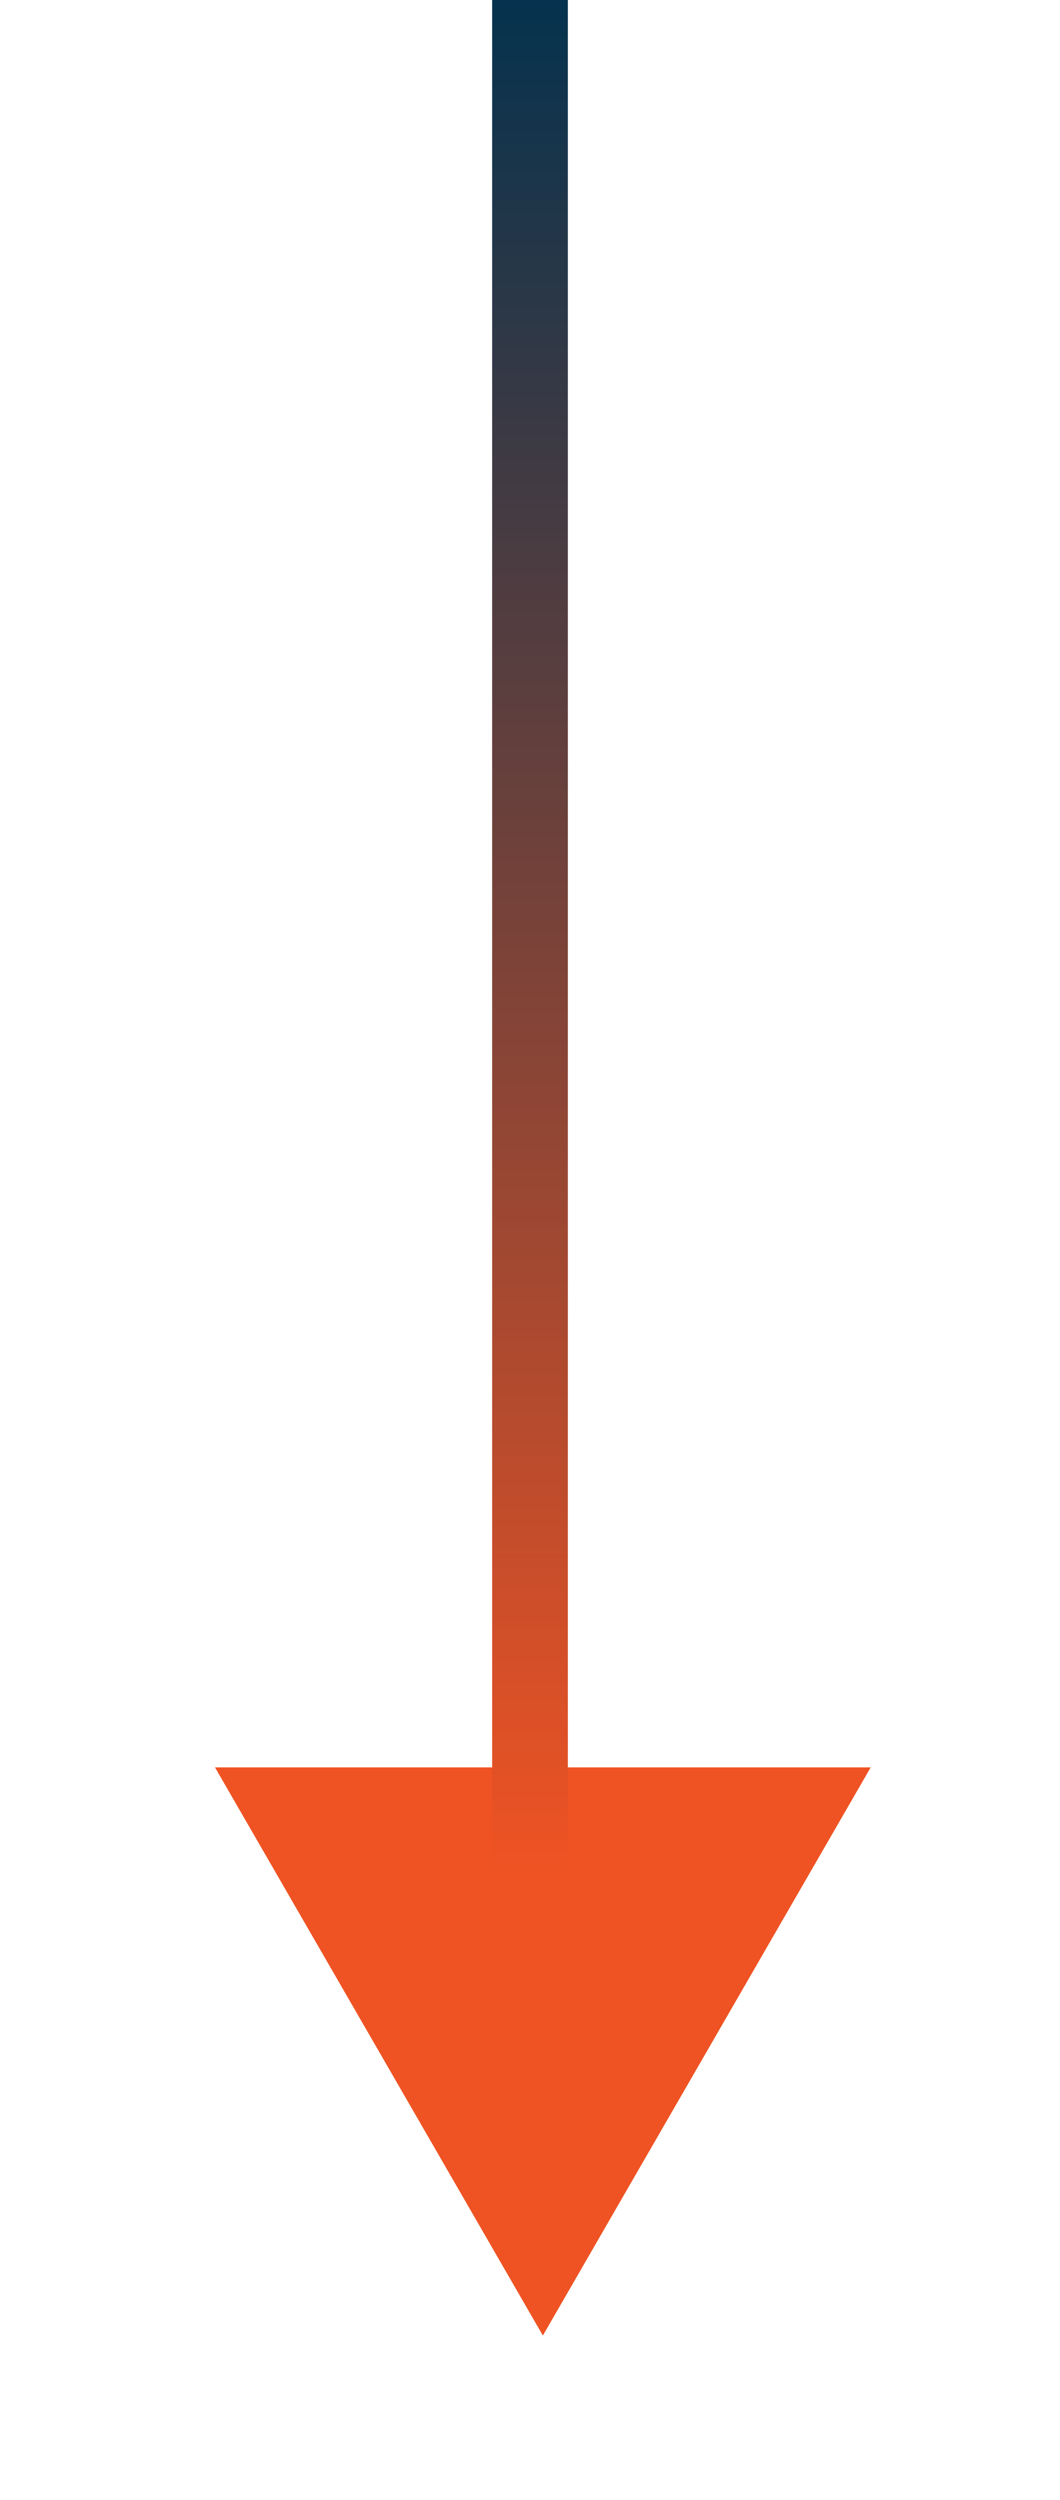
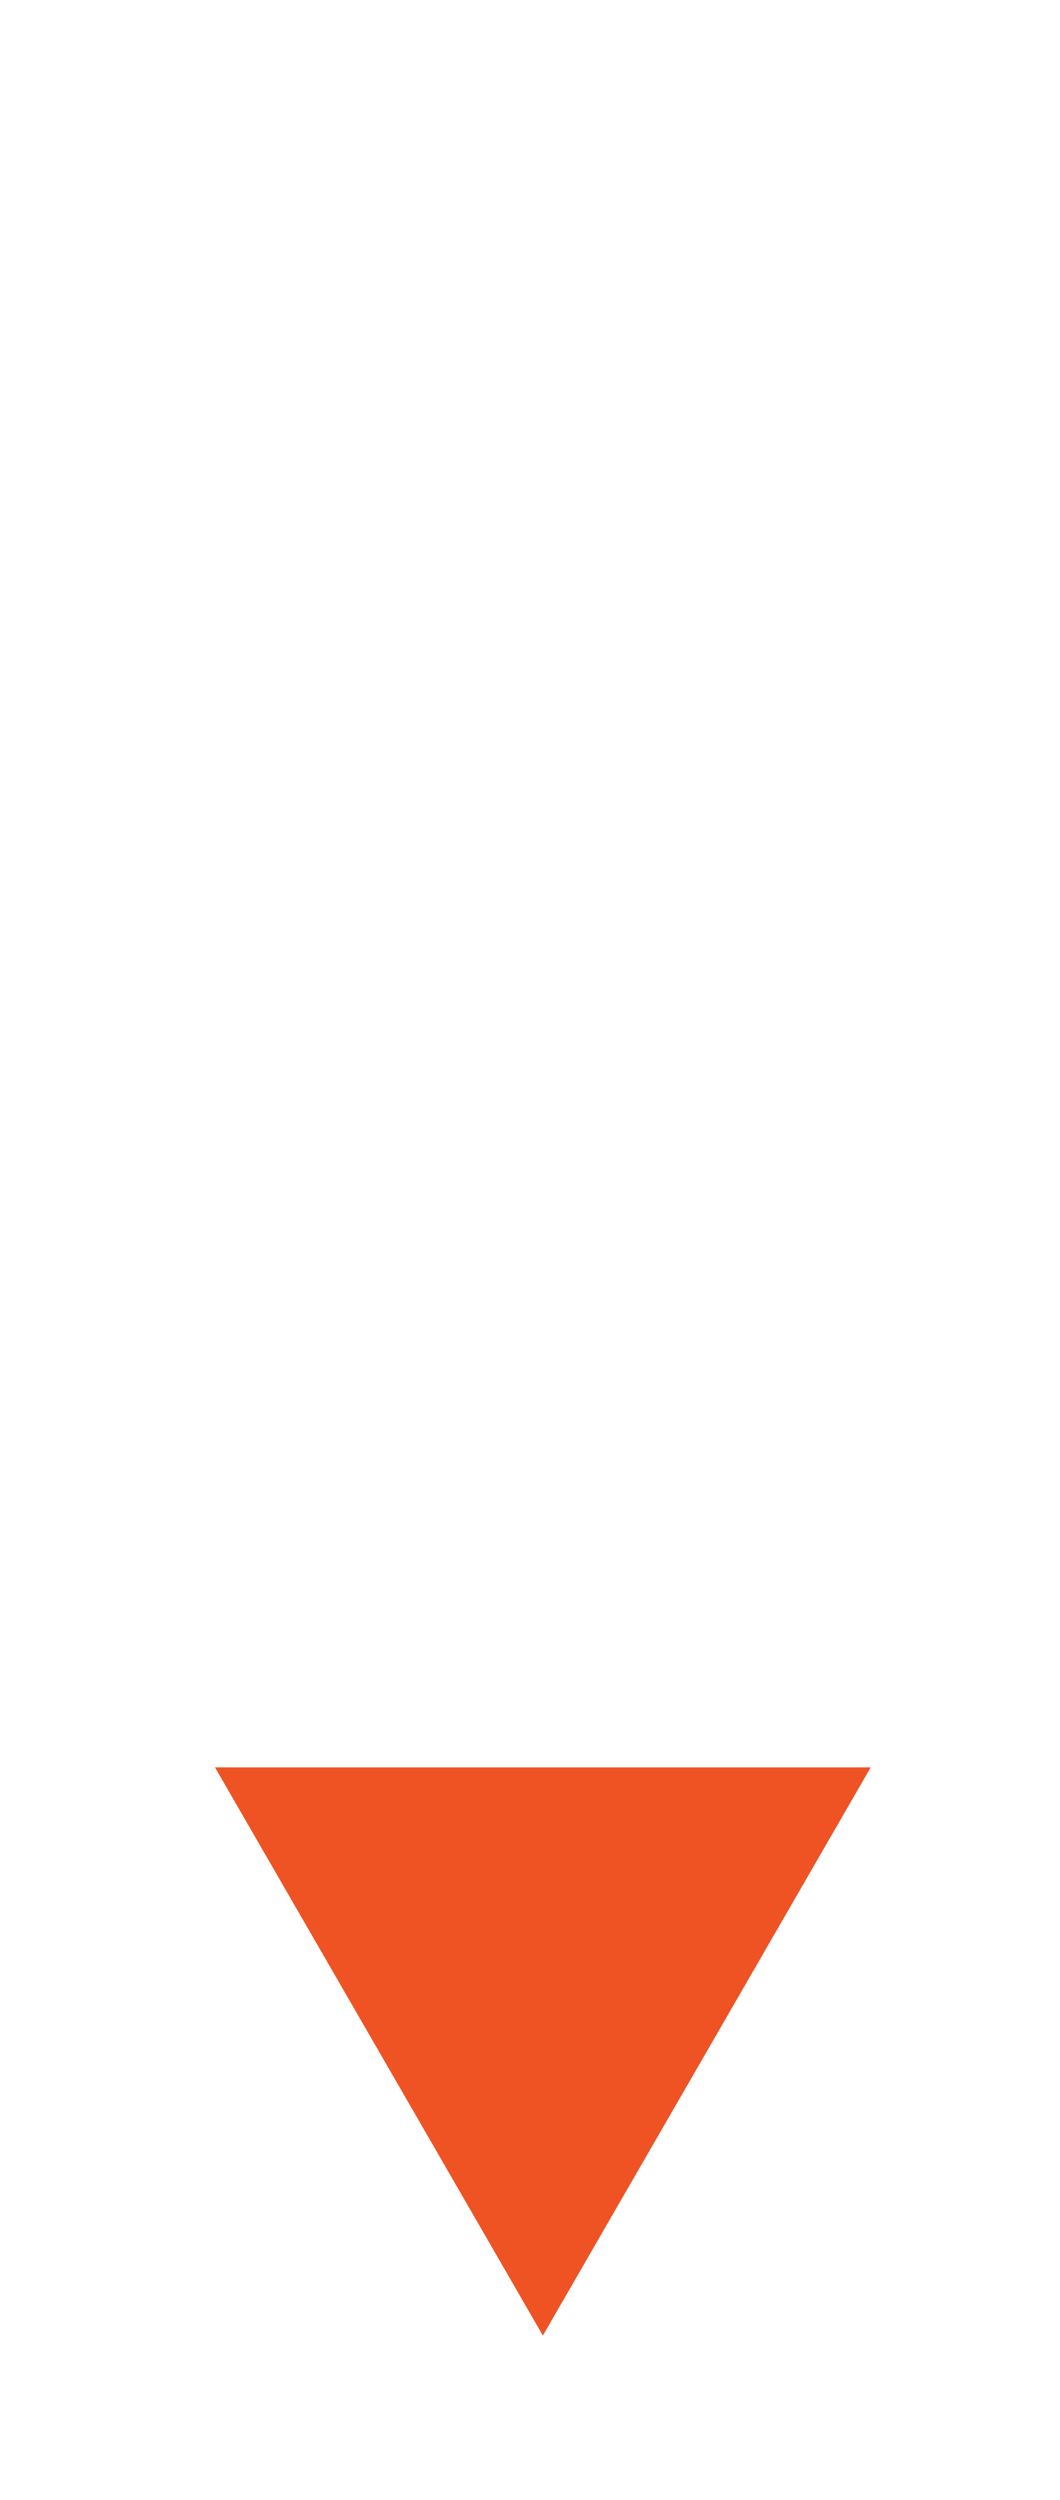
<svg xmlns="http://www.w3.org/2000/svg" width="28" height="66" viewBox="0 0 28 66" fill="none">
  <path d="M23 46.66L14.34 61.66L5.679 46.66L23 46.66Z" fill="#F05323" />
-   <path d="M14 50L14 0" stroke="url(#paint0_linear_7571_3917)" stroke-width="2" />
  <defs>
    <linearGradient id="paint0_linear_7571_3917" x1="14" y1="50" x2="14" y2="0" gradientUnits="userSpaceOnUse">
      <stop offset="0.006" stop-color="#F05323" />
      <stop offset="1" stop-color="#05324E" />
    </linearGradient>
  </defs>
</svg>